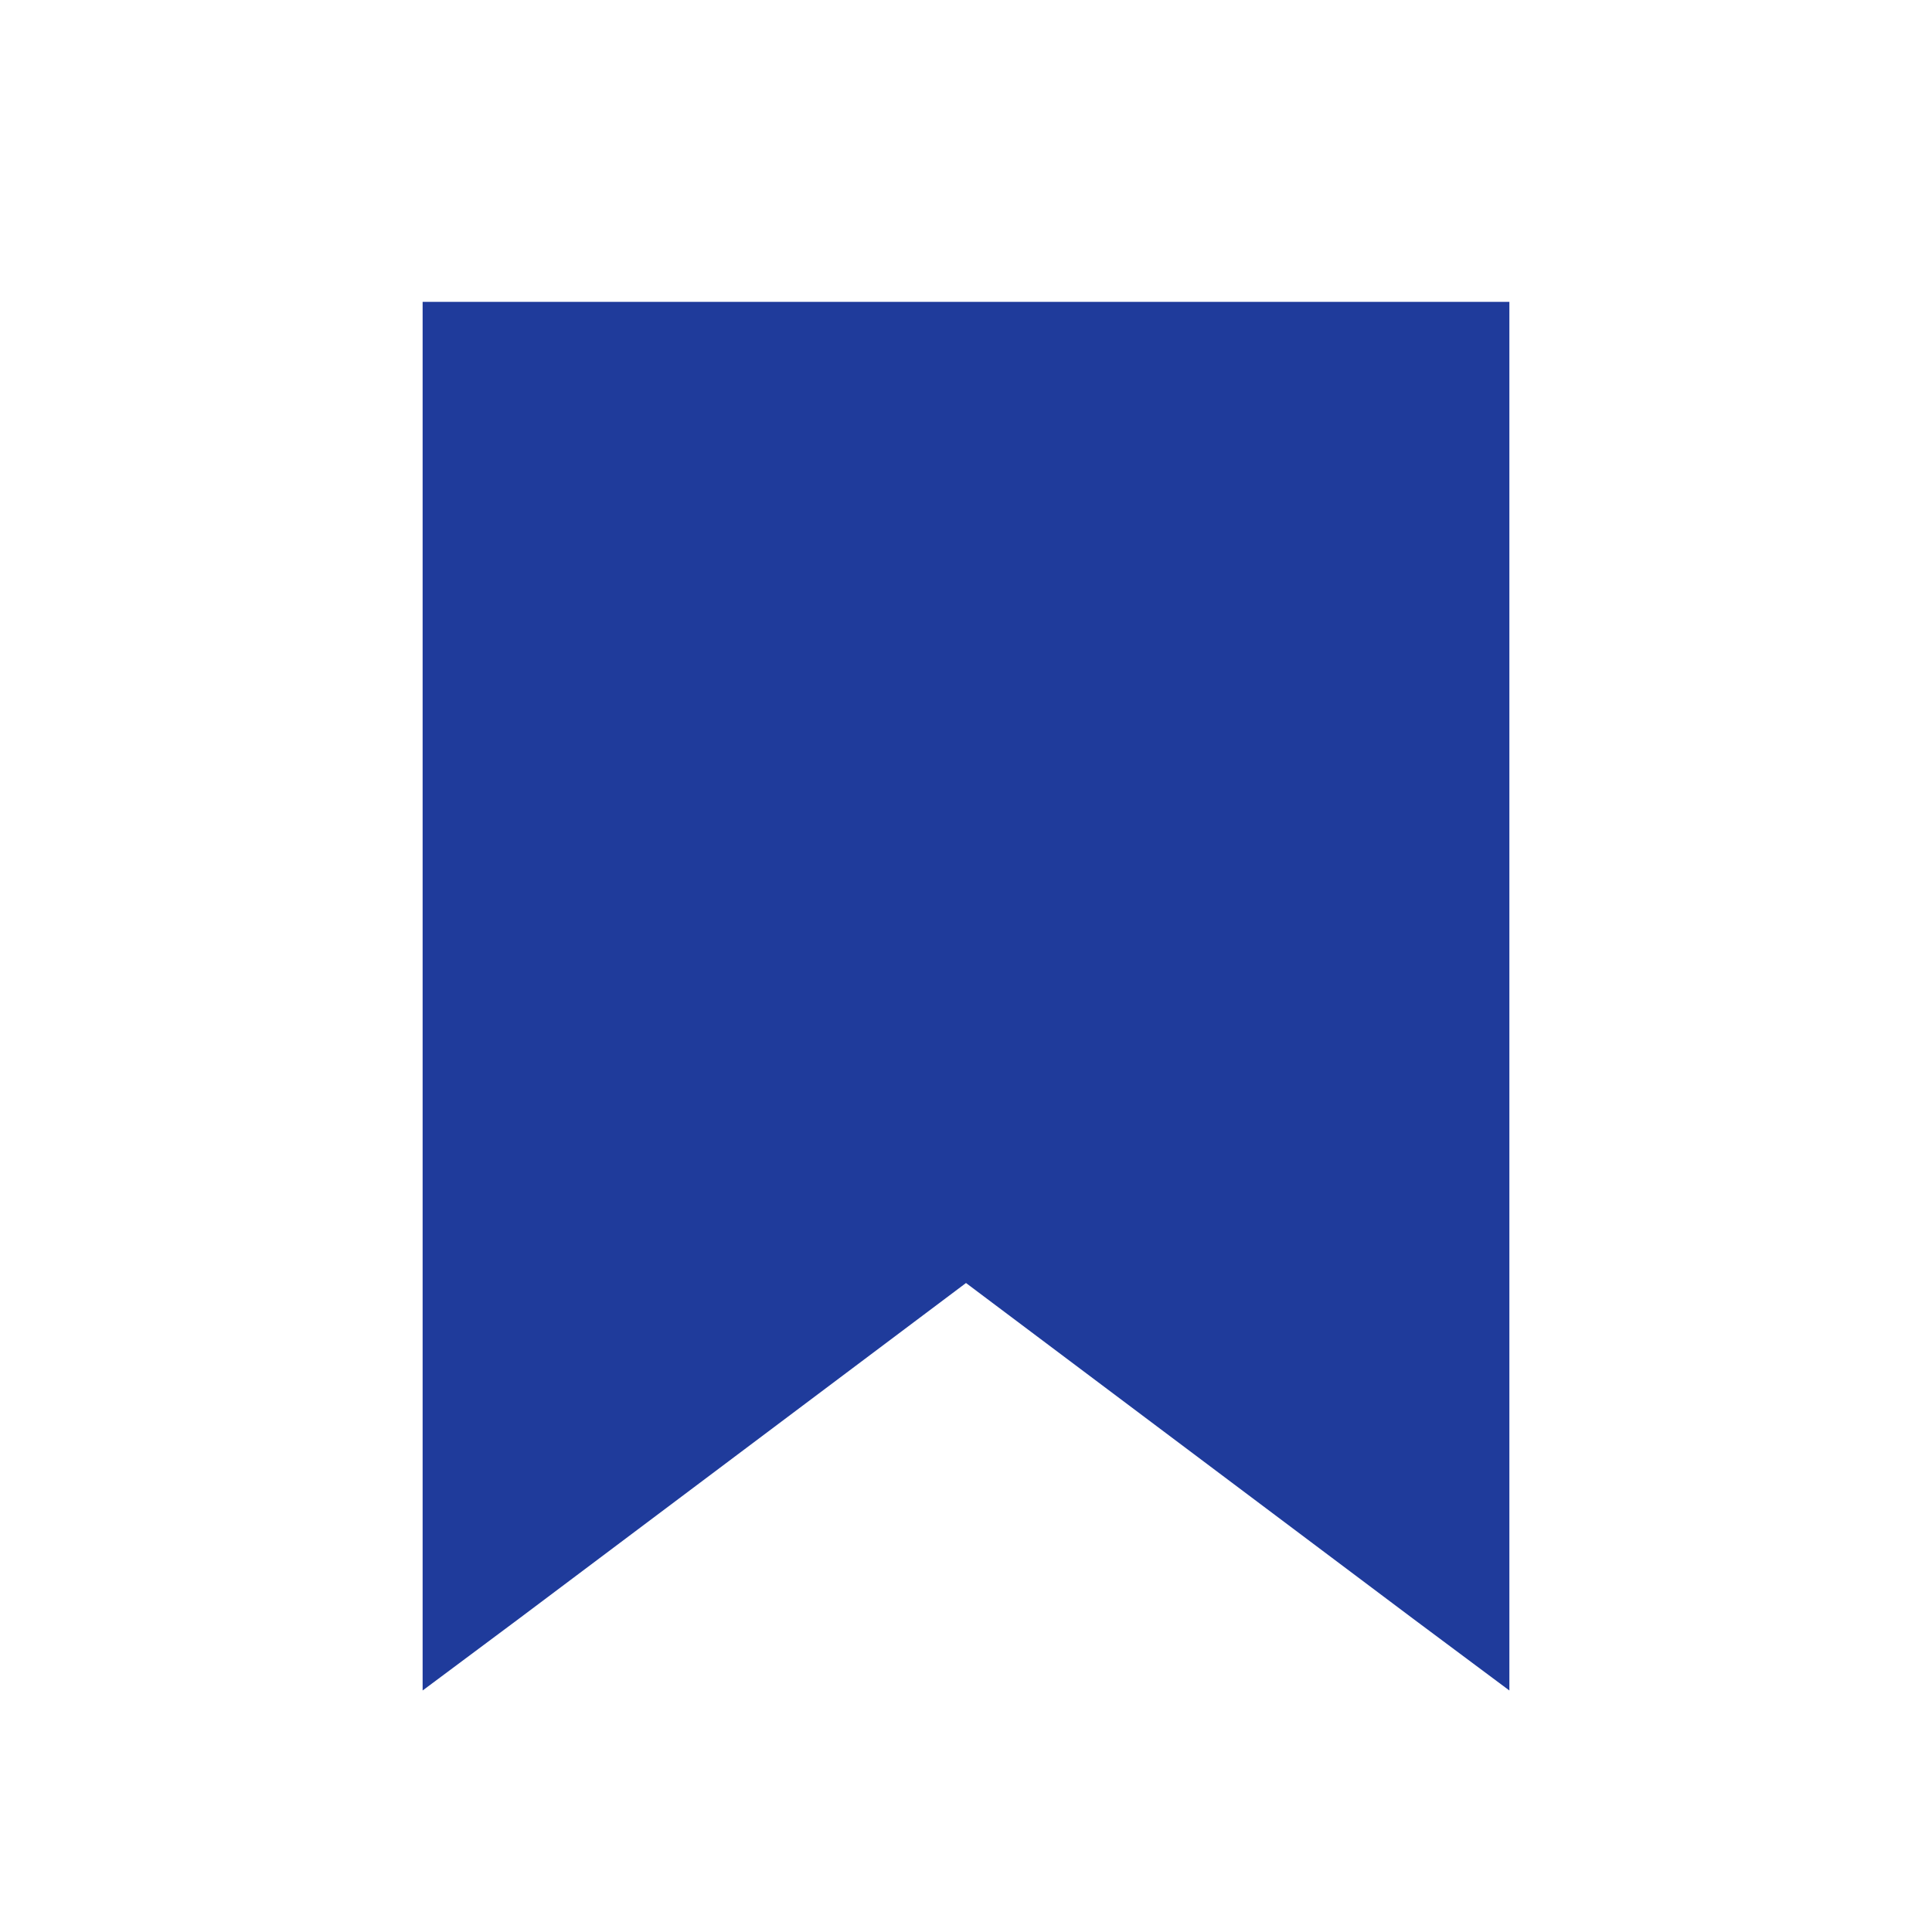
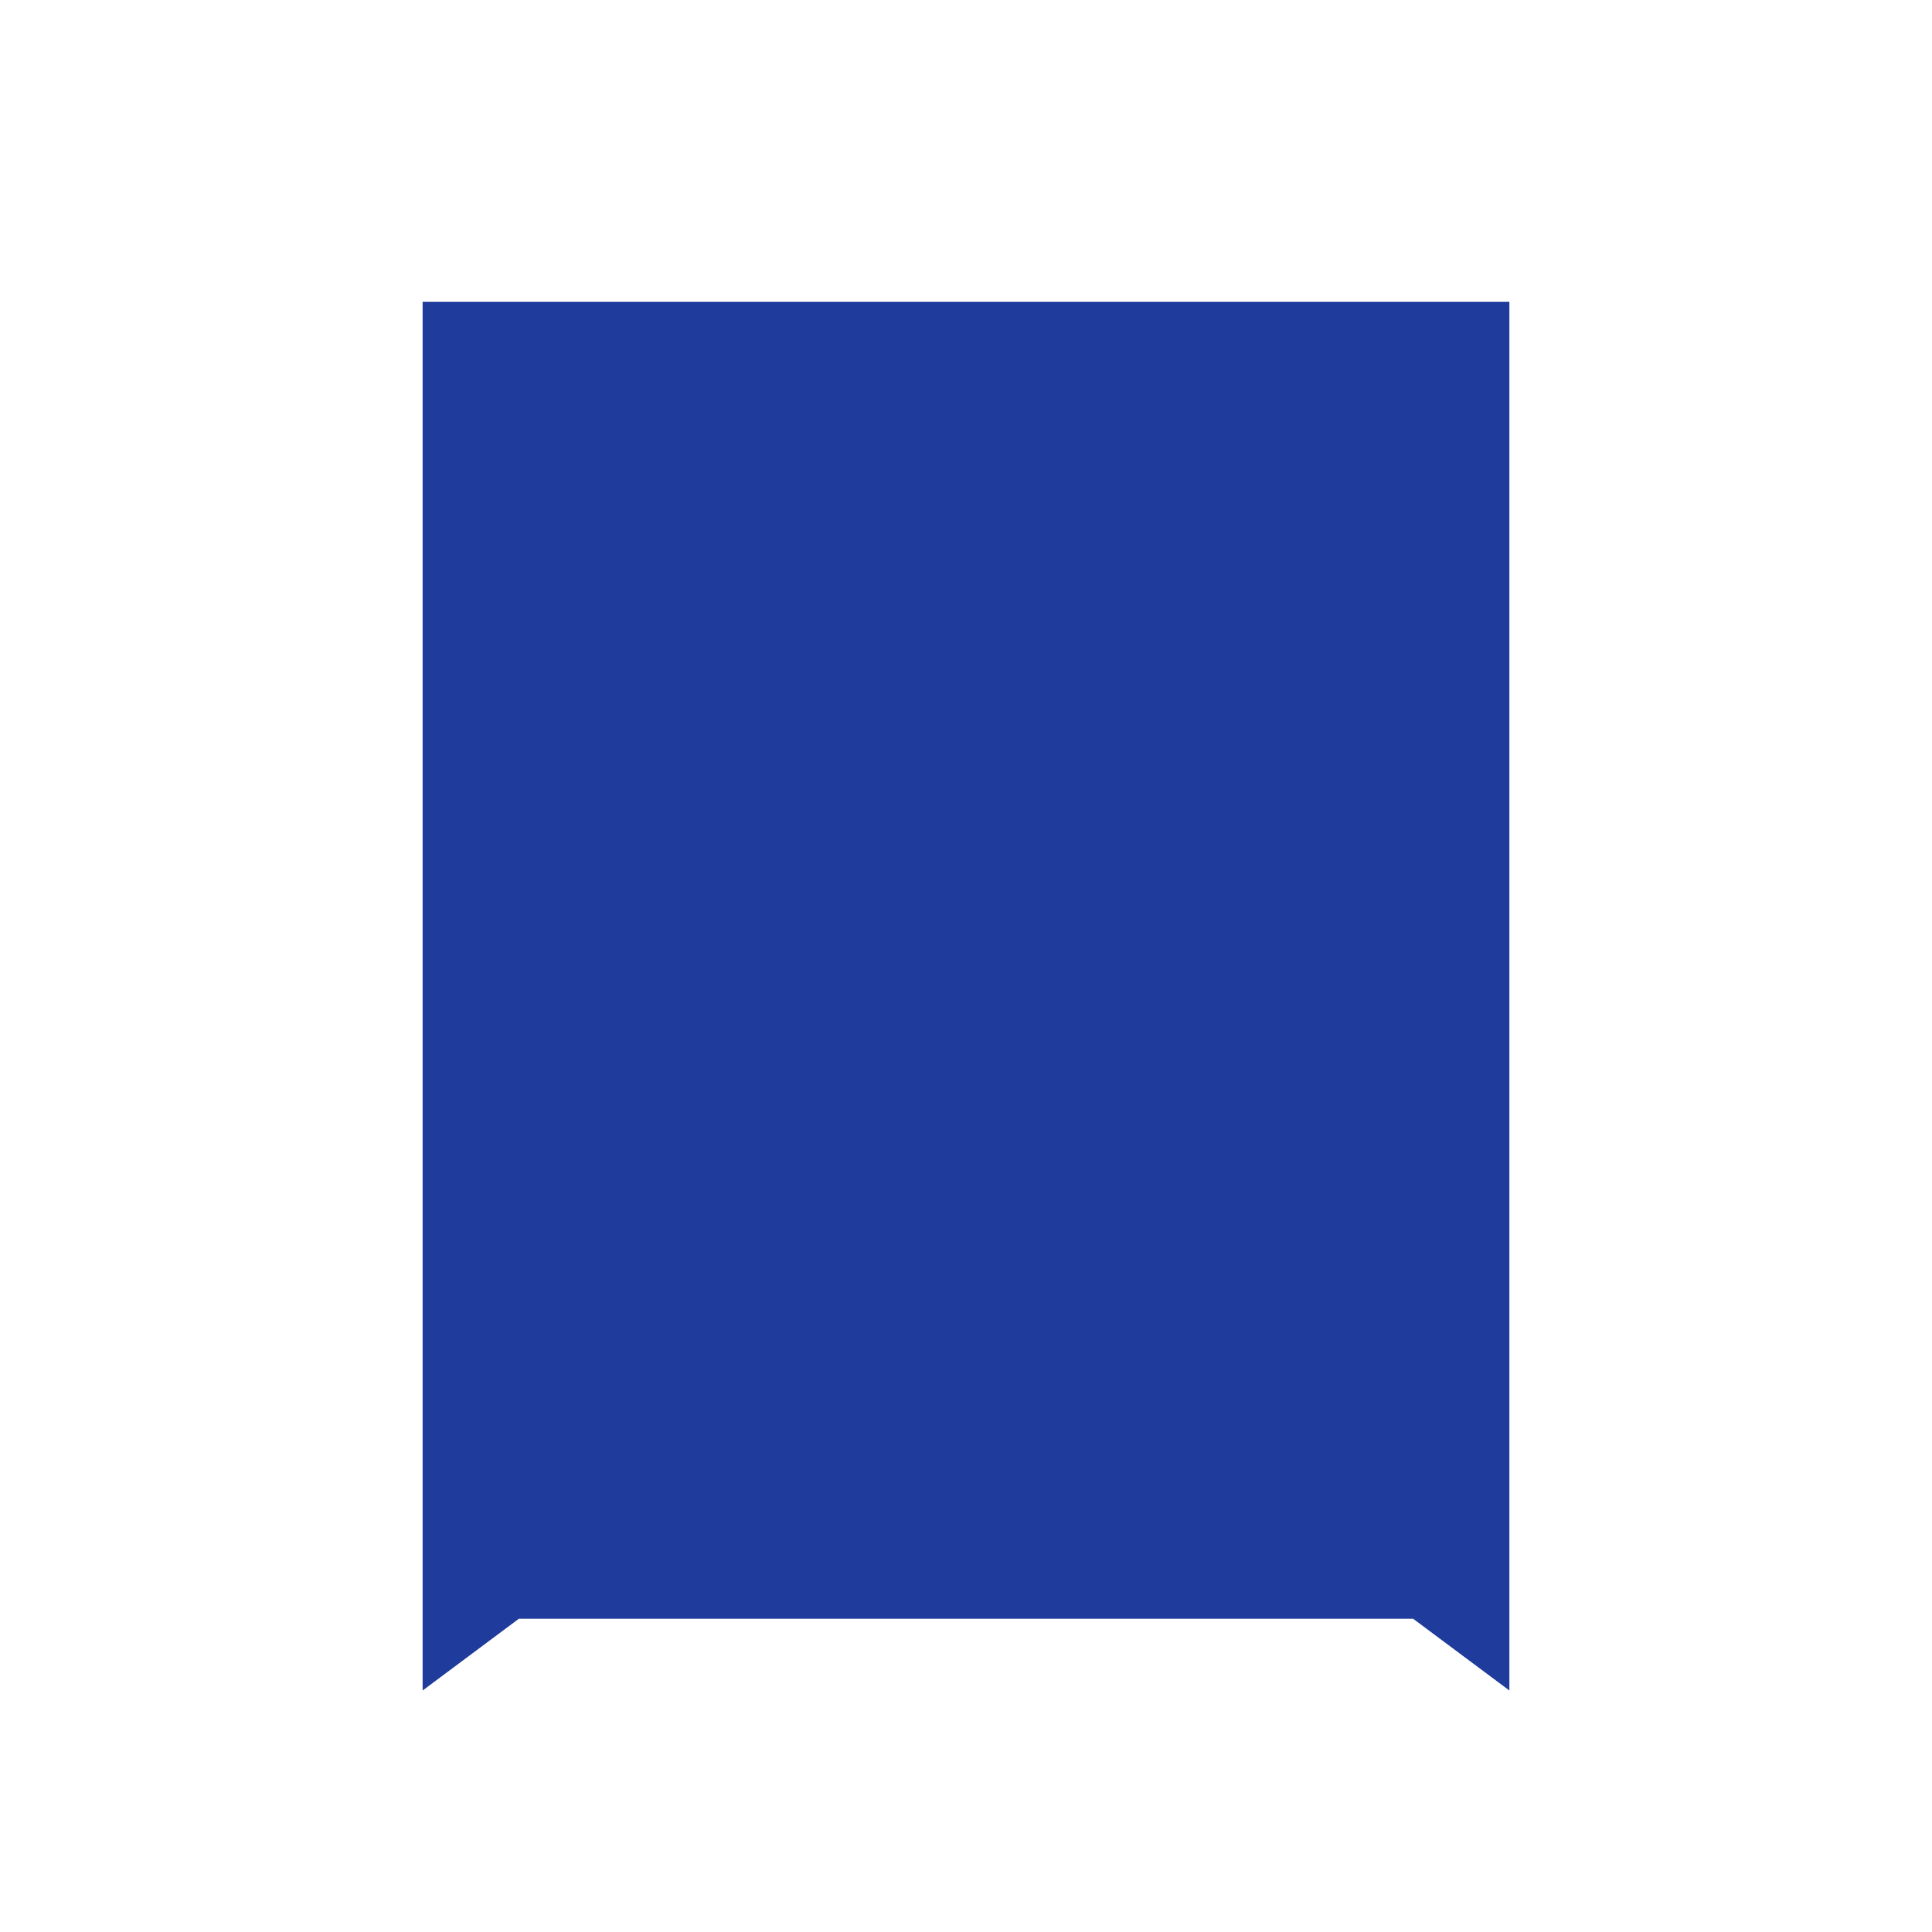
<svg xmlns="http://www.w3.org/2000/svg" width="24" height="24" viewBox="0 0 24 24" fill="none">
-   <path d="M5.25 3.75V21L6.445 20.109L12 15.938L17.555 20.109L18.75 21V3.75H5.25Z" fill="#1F3B9B" />
+   <path d="M5.25 3.75V21L6.445 20.109L17.555 20.109L18.75 21V3.75H5.25Z" fill="#1F3B9B" />
</svg>